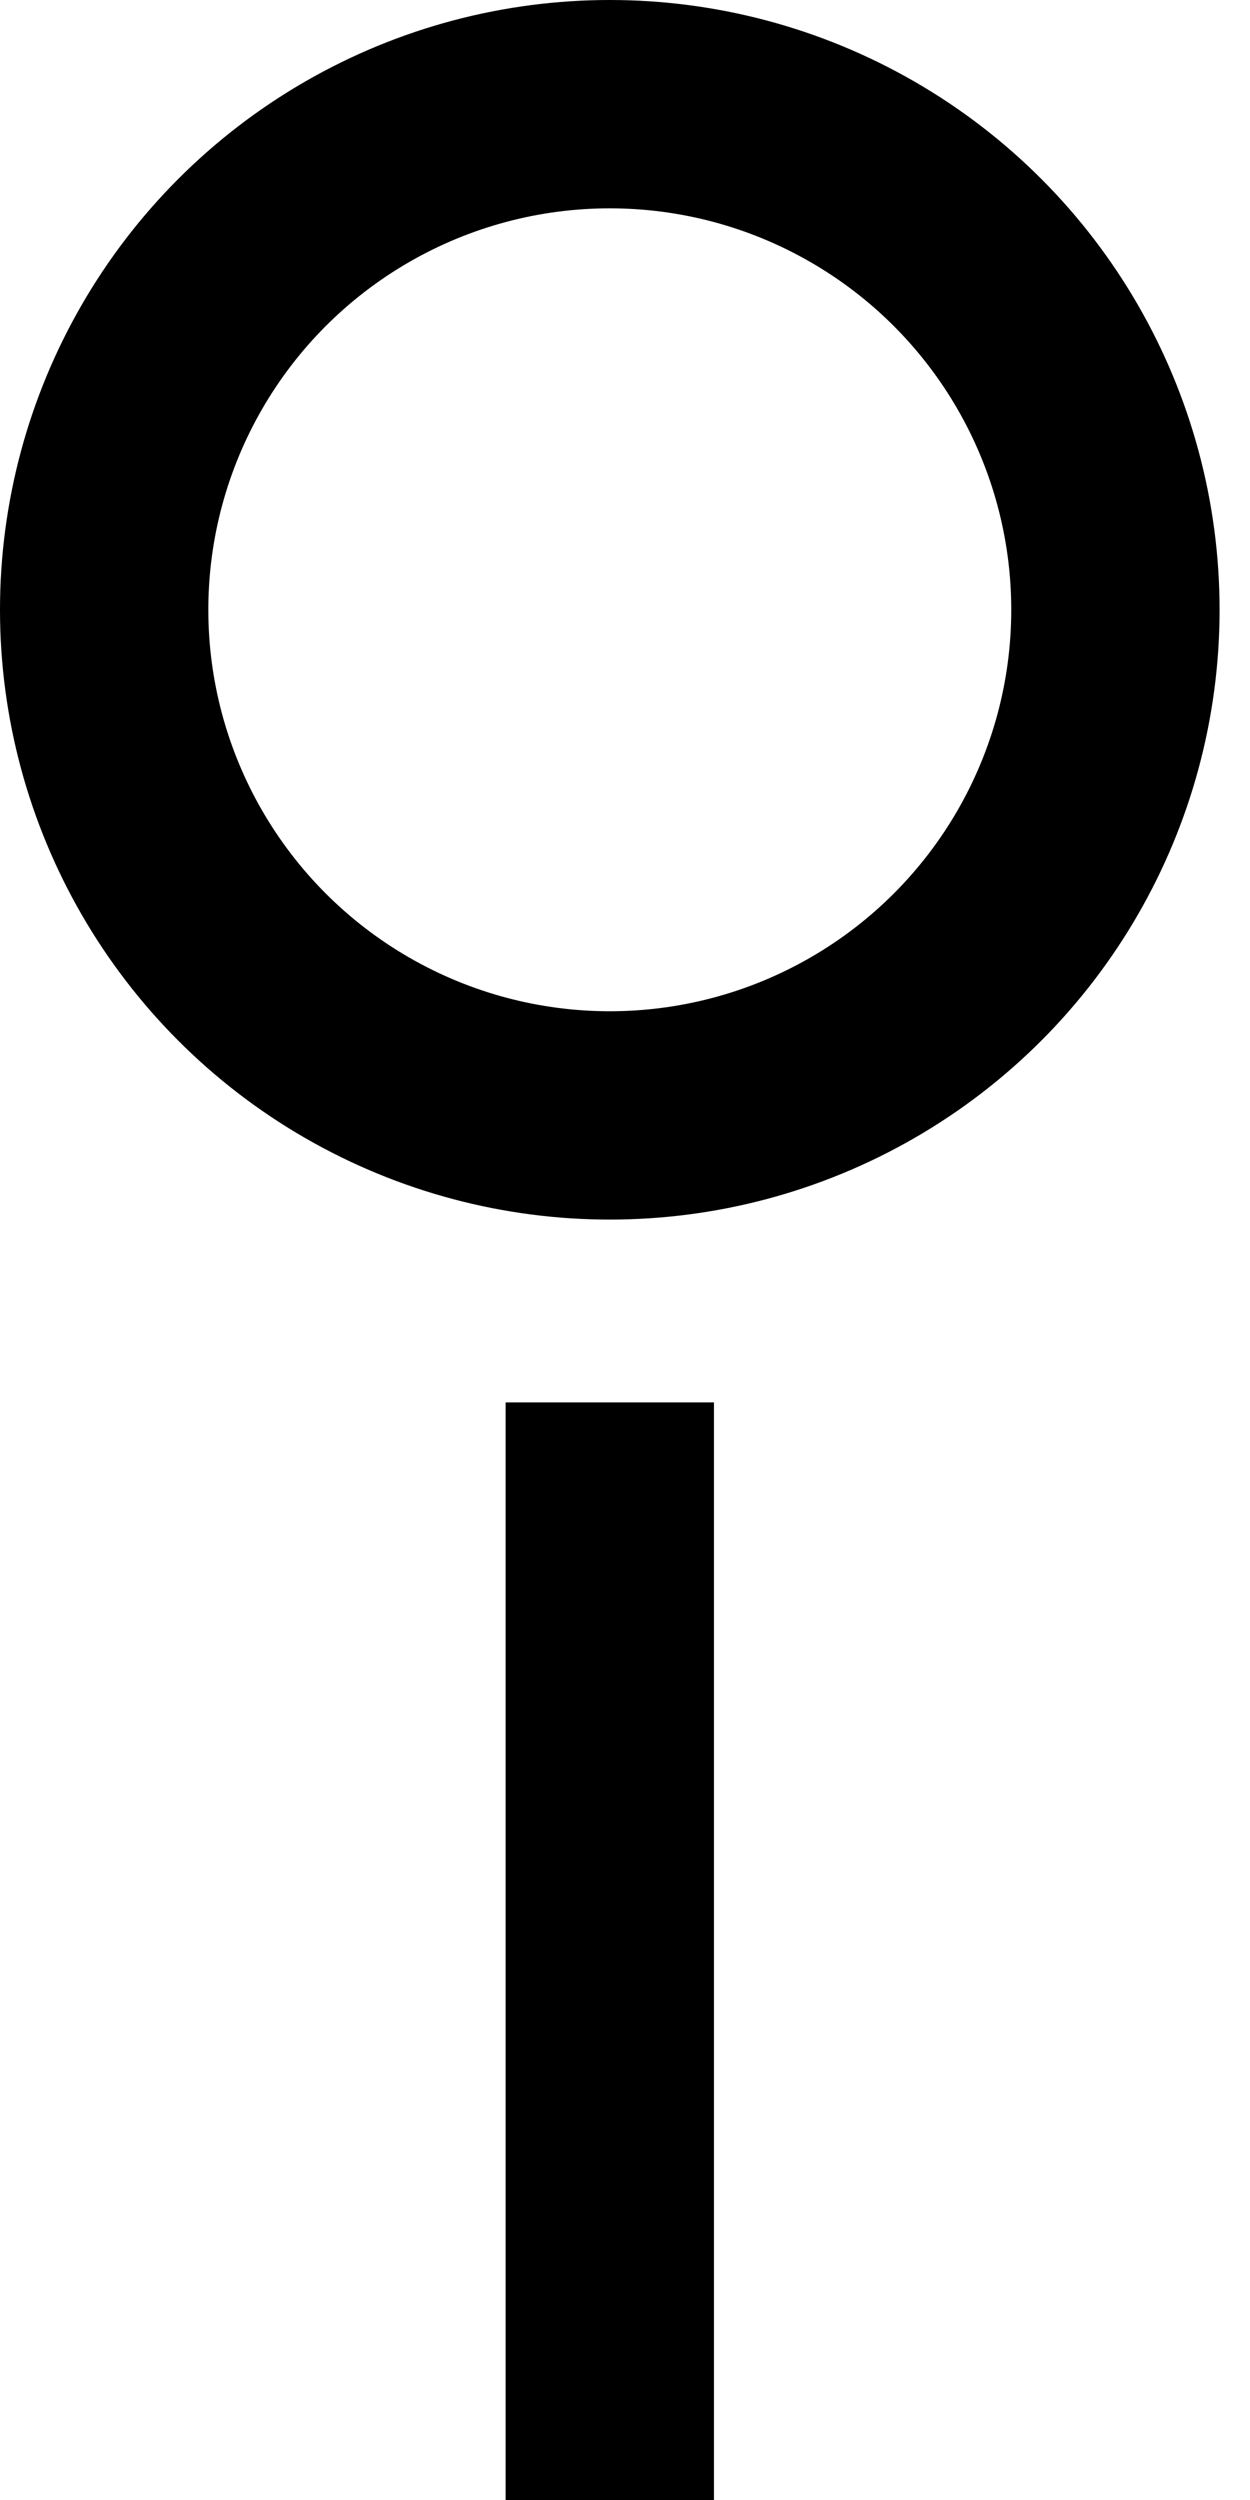
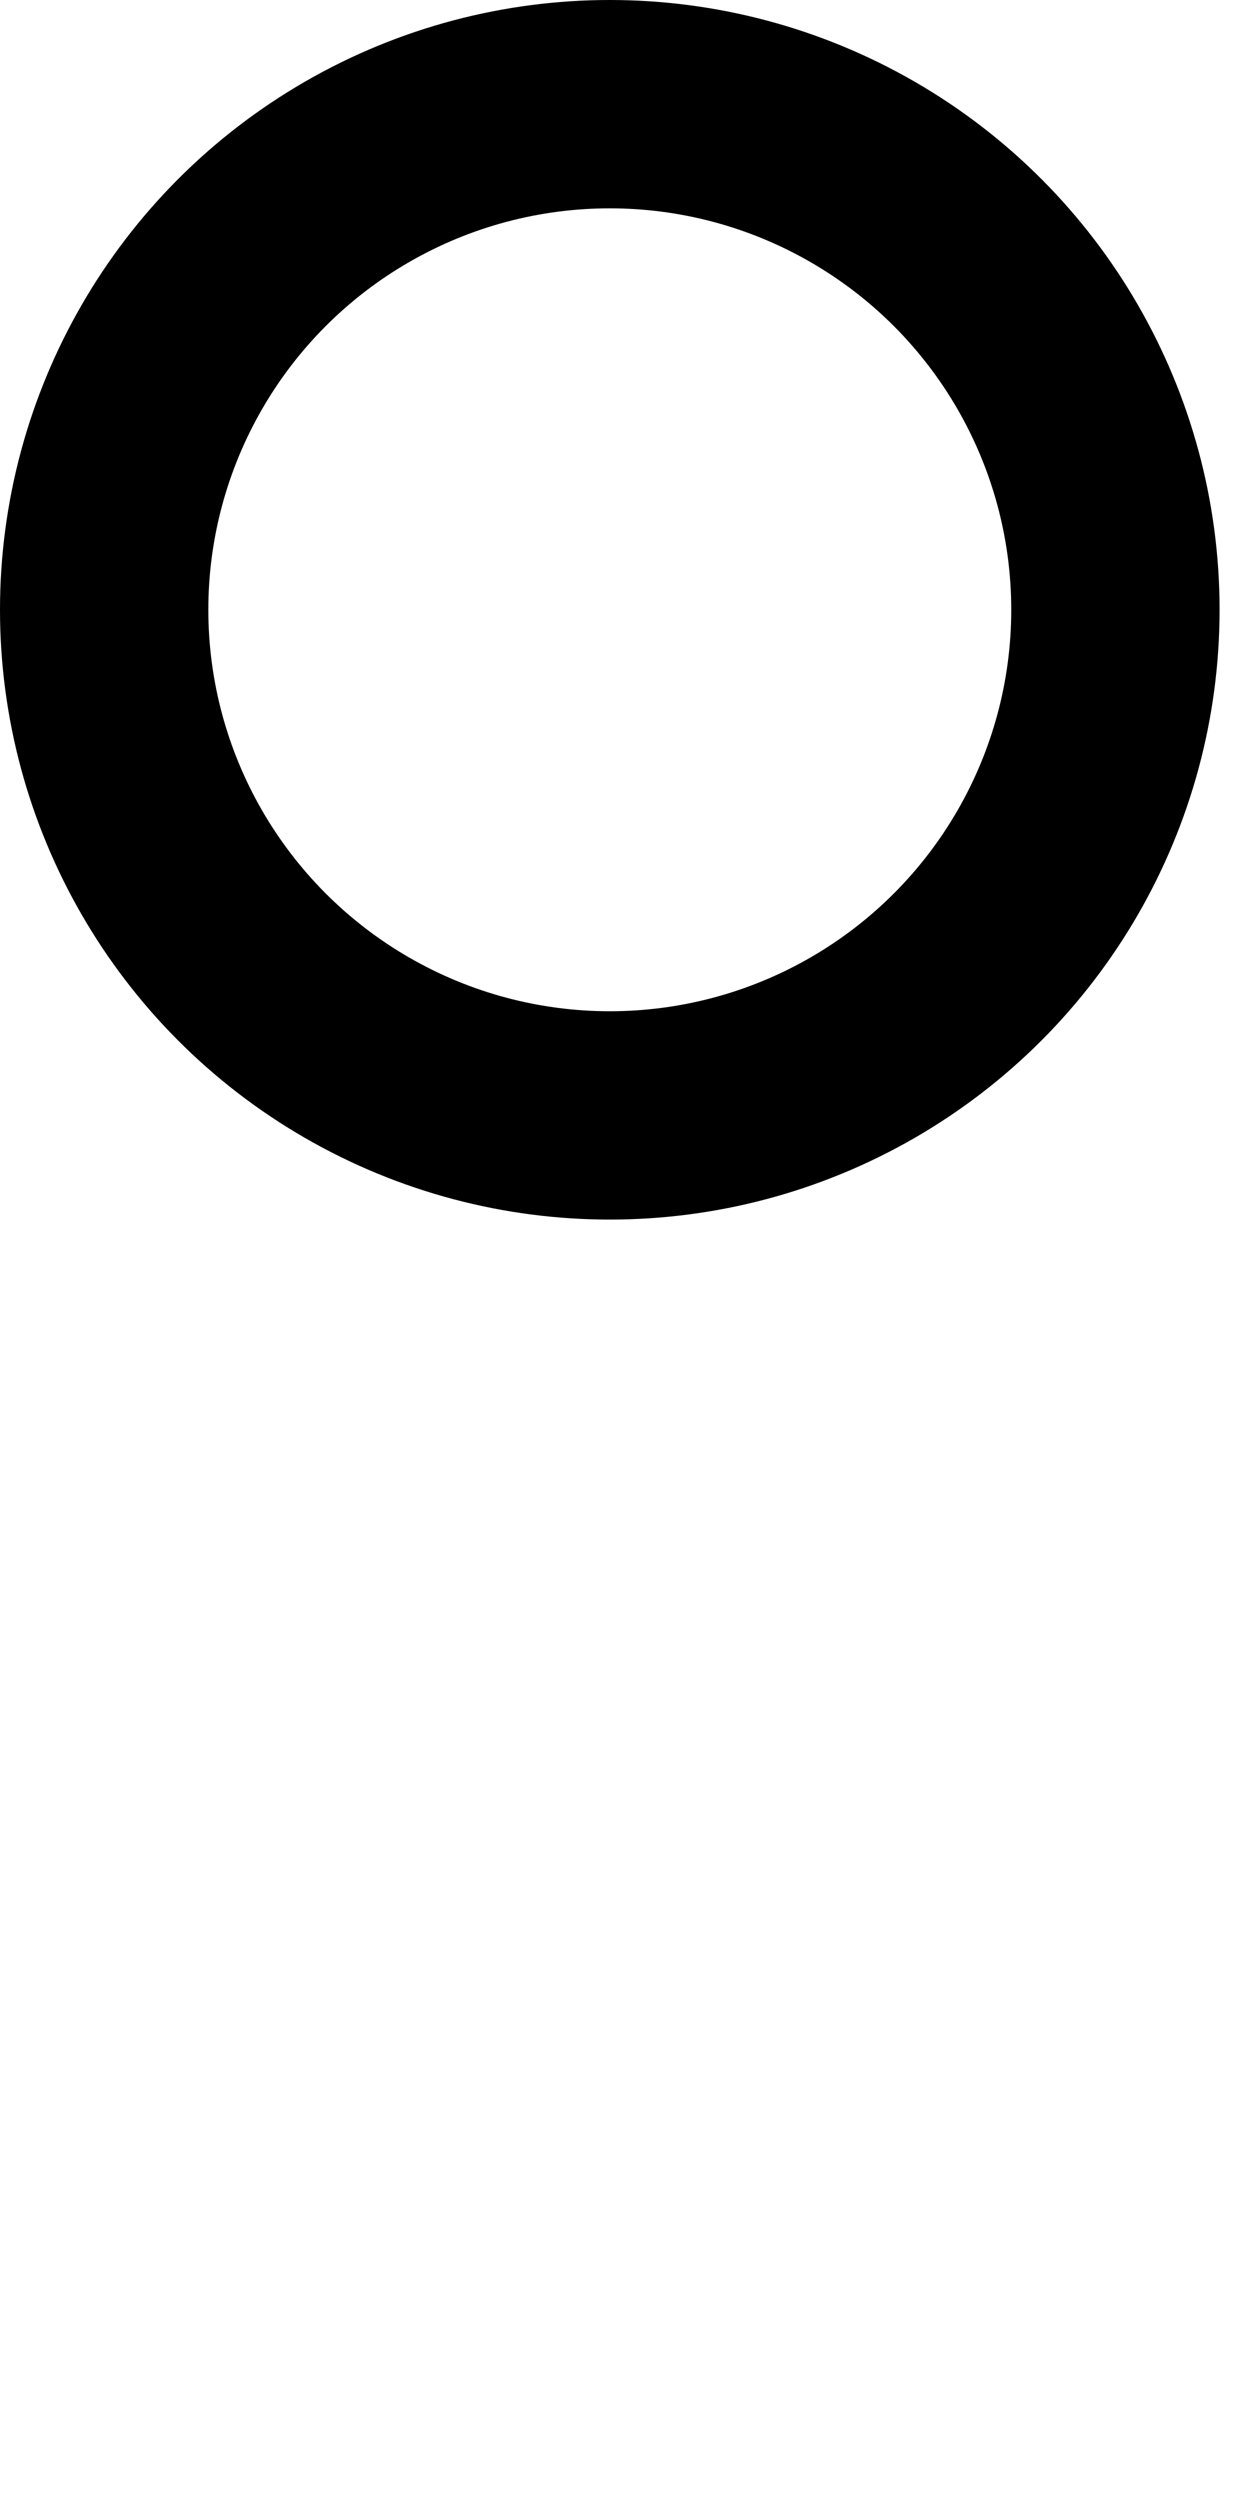
<svg xmlns="http://www.w3.org/2000/svg" width="12" height="24" viewBox="0 0 12 24" fill="none">
  <circle cx="5.854" cy="5.854" r="4.854" stroke="black" stroke-width="2" />
-   <path d="M5.854 13.463V24" stroke="black" stroke-width="2" />
</svg>